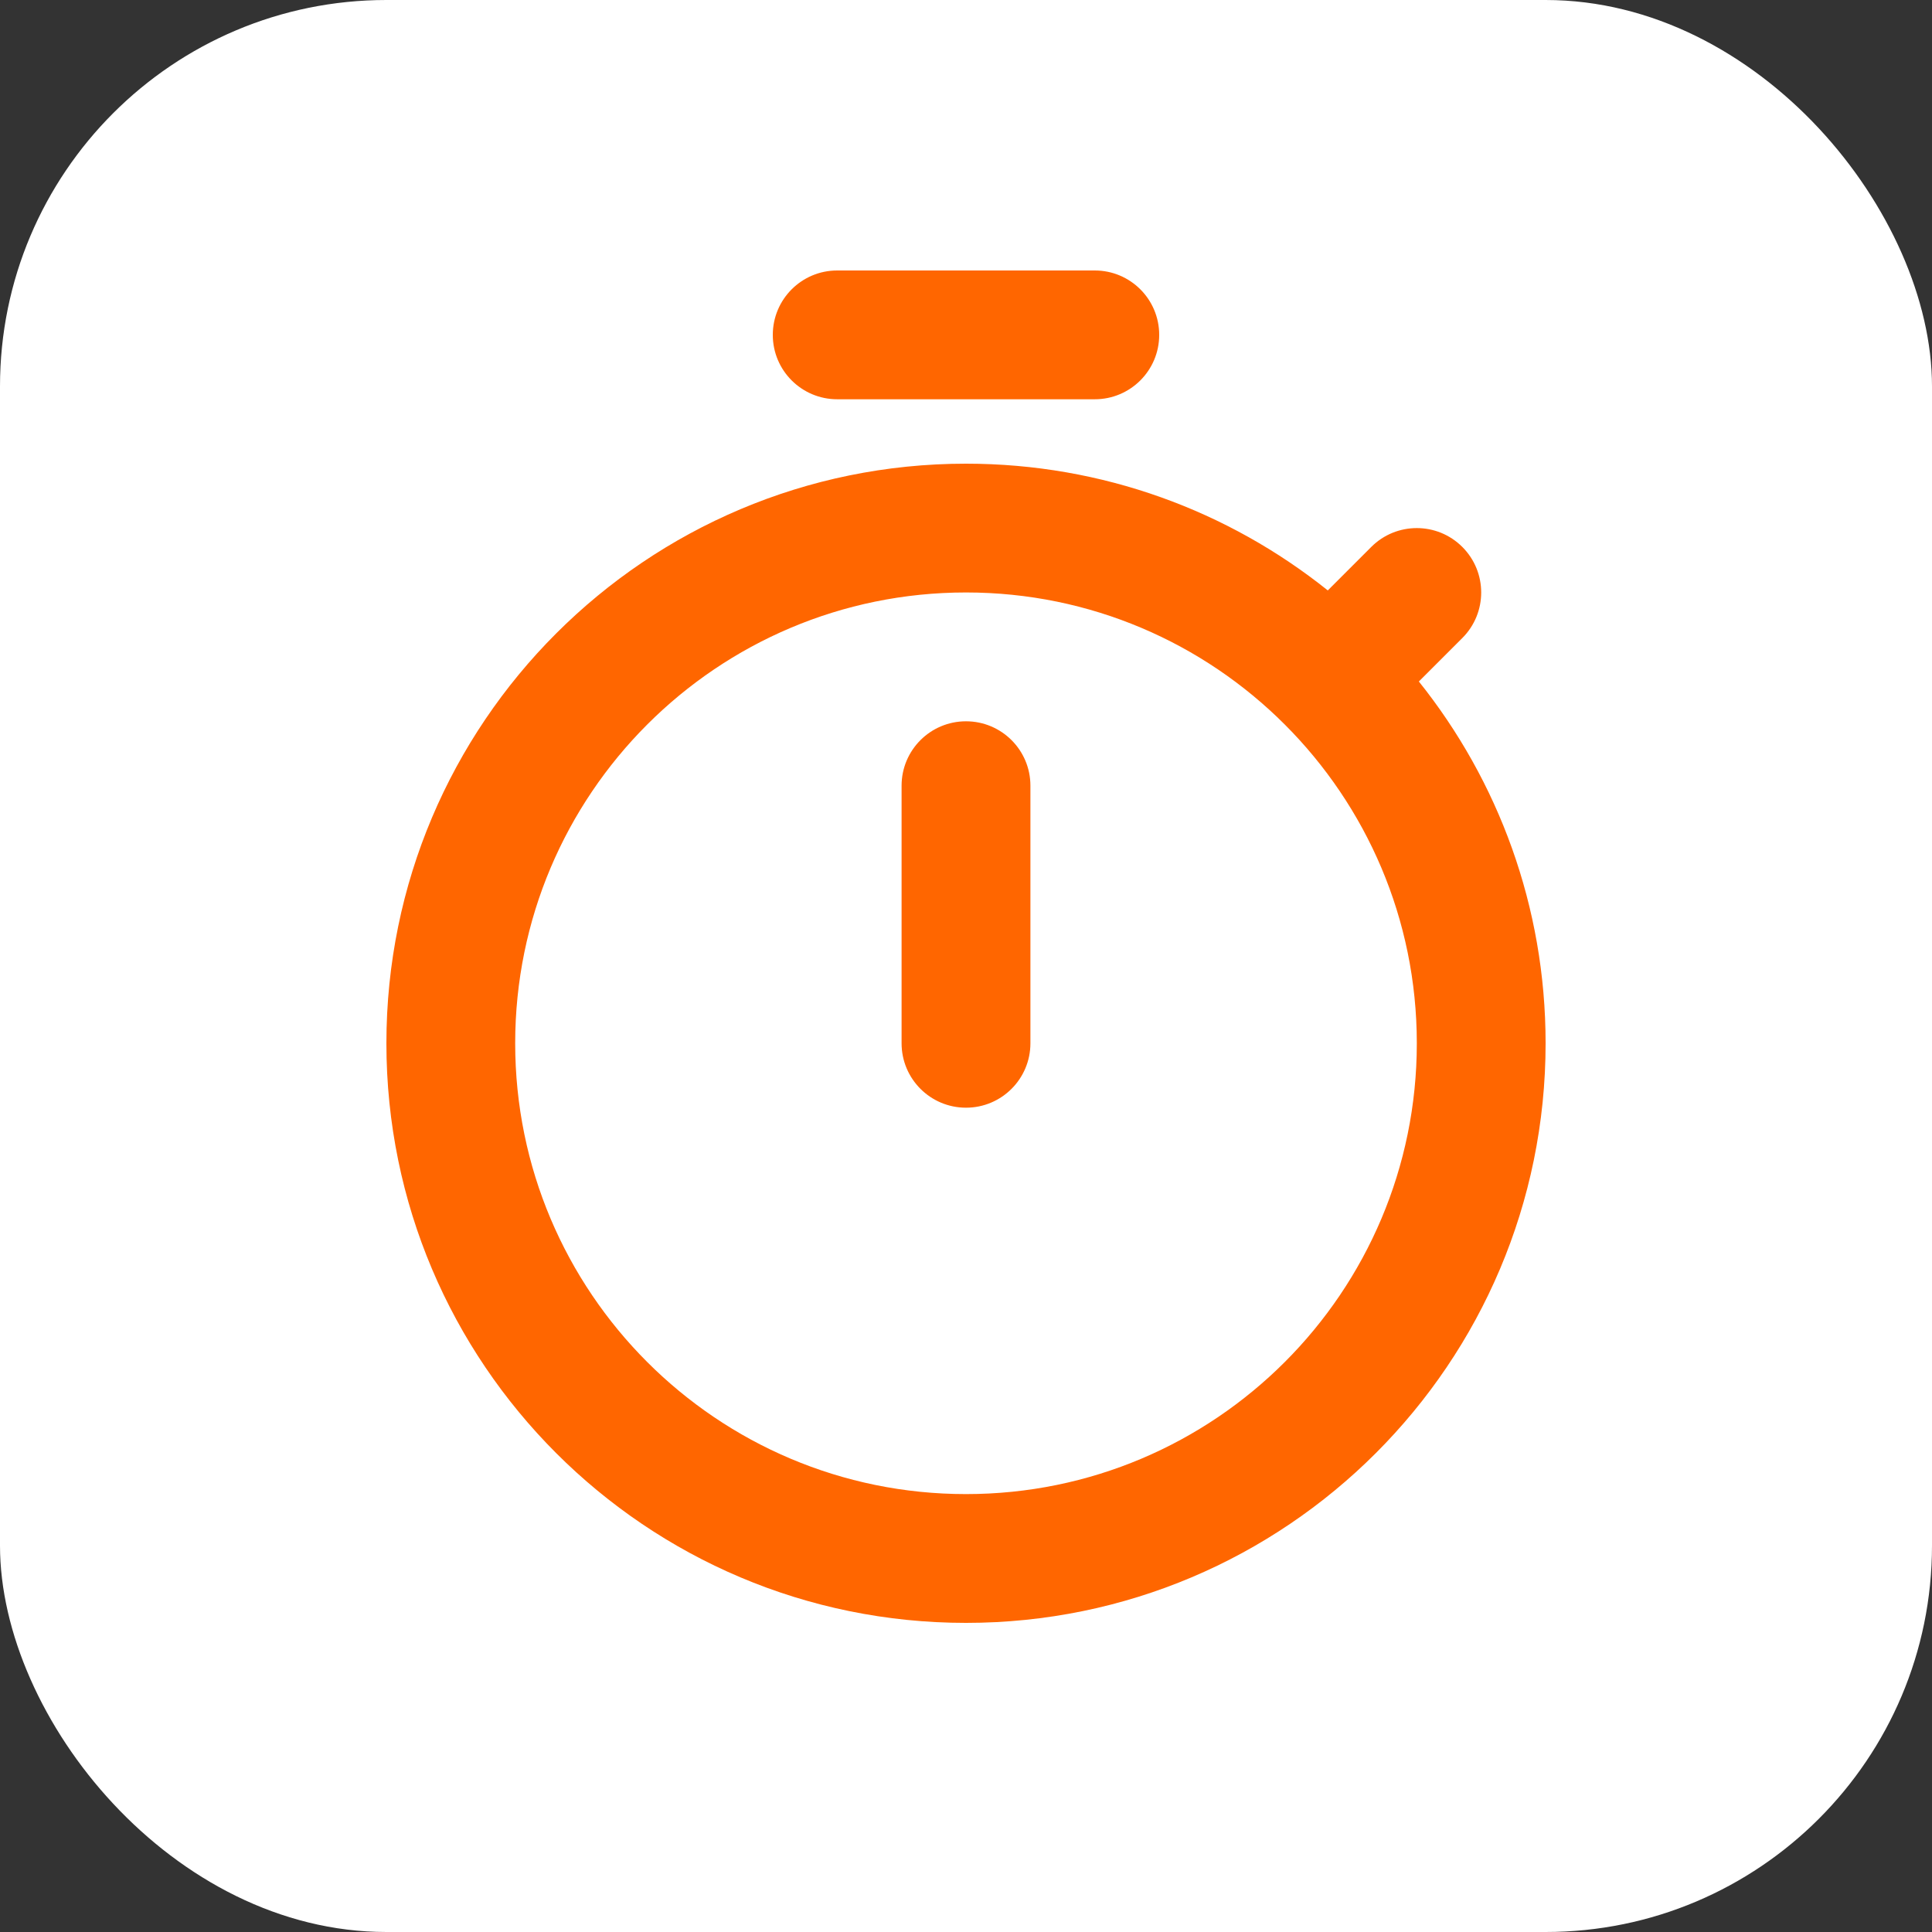
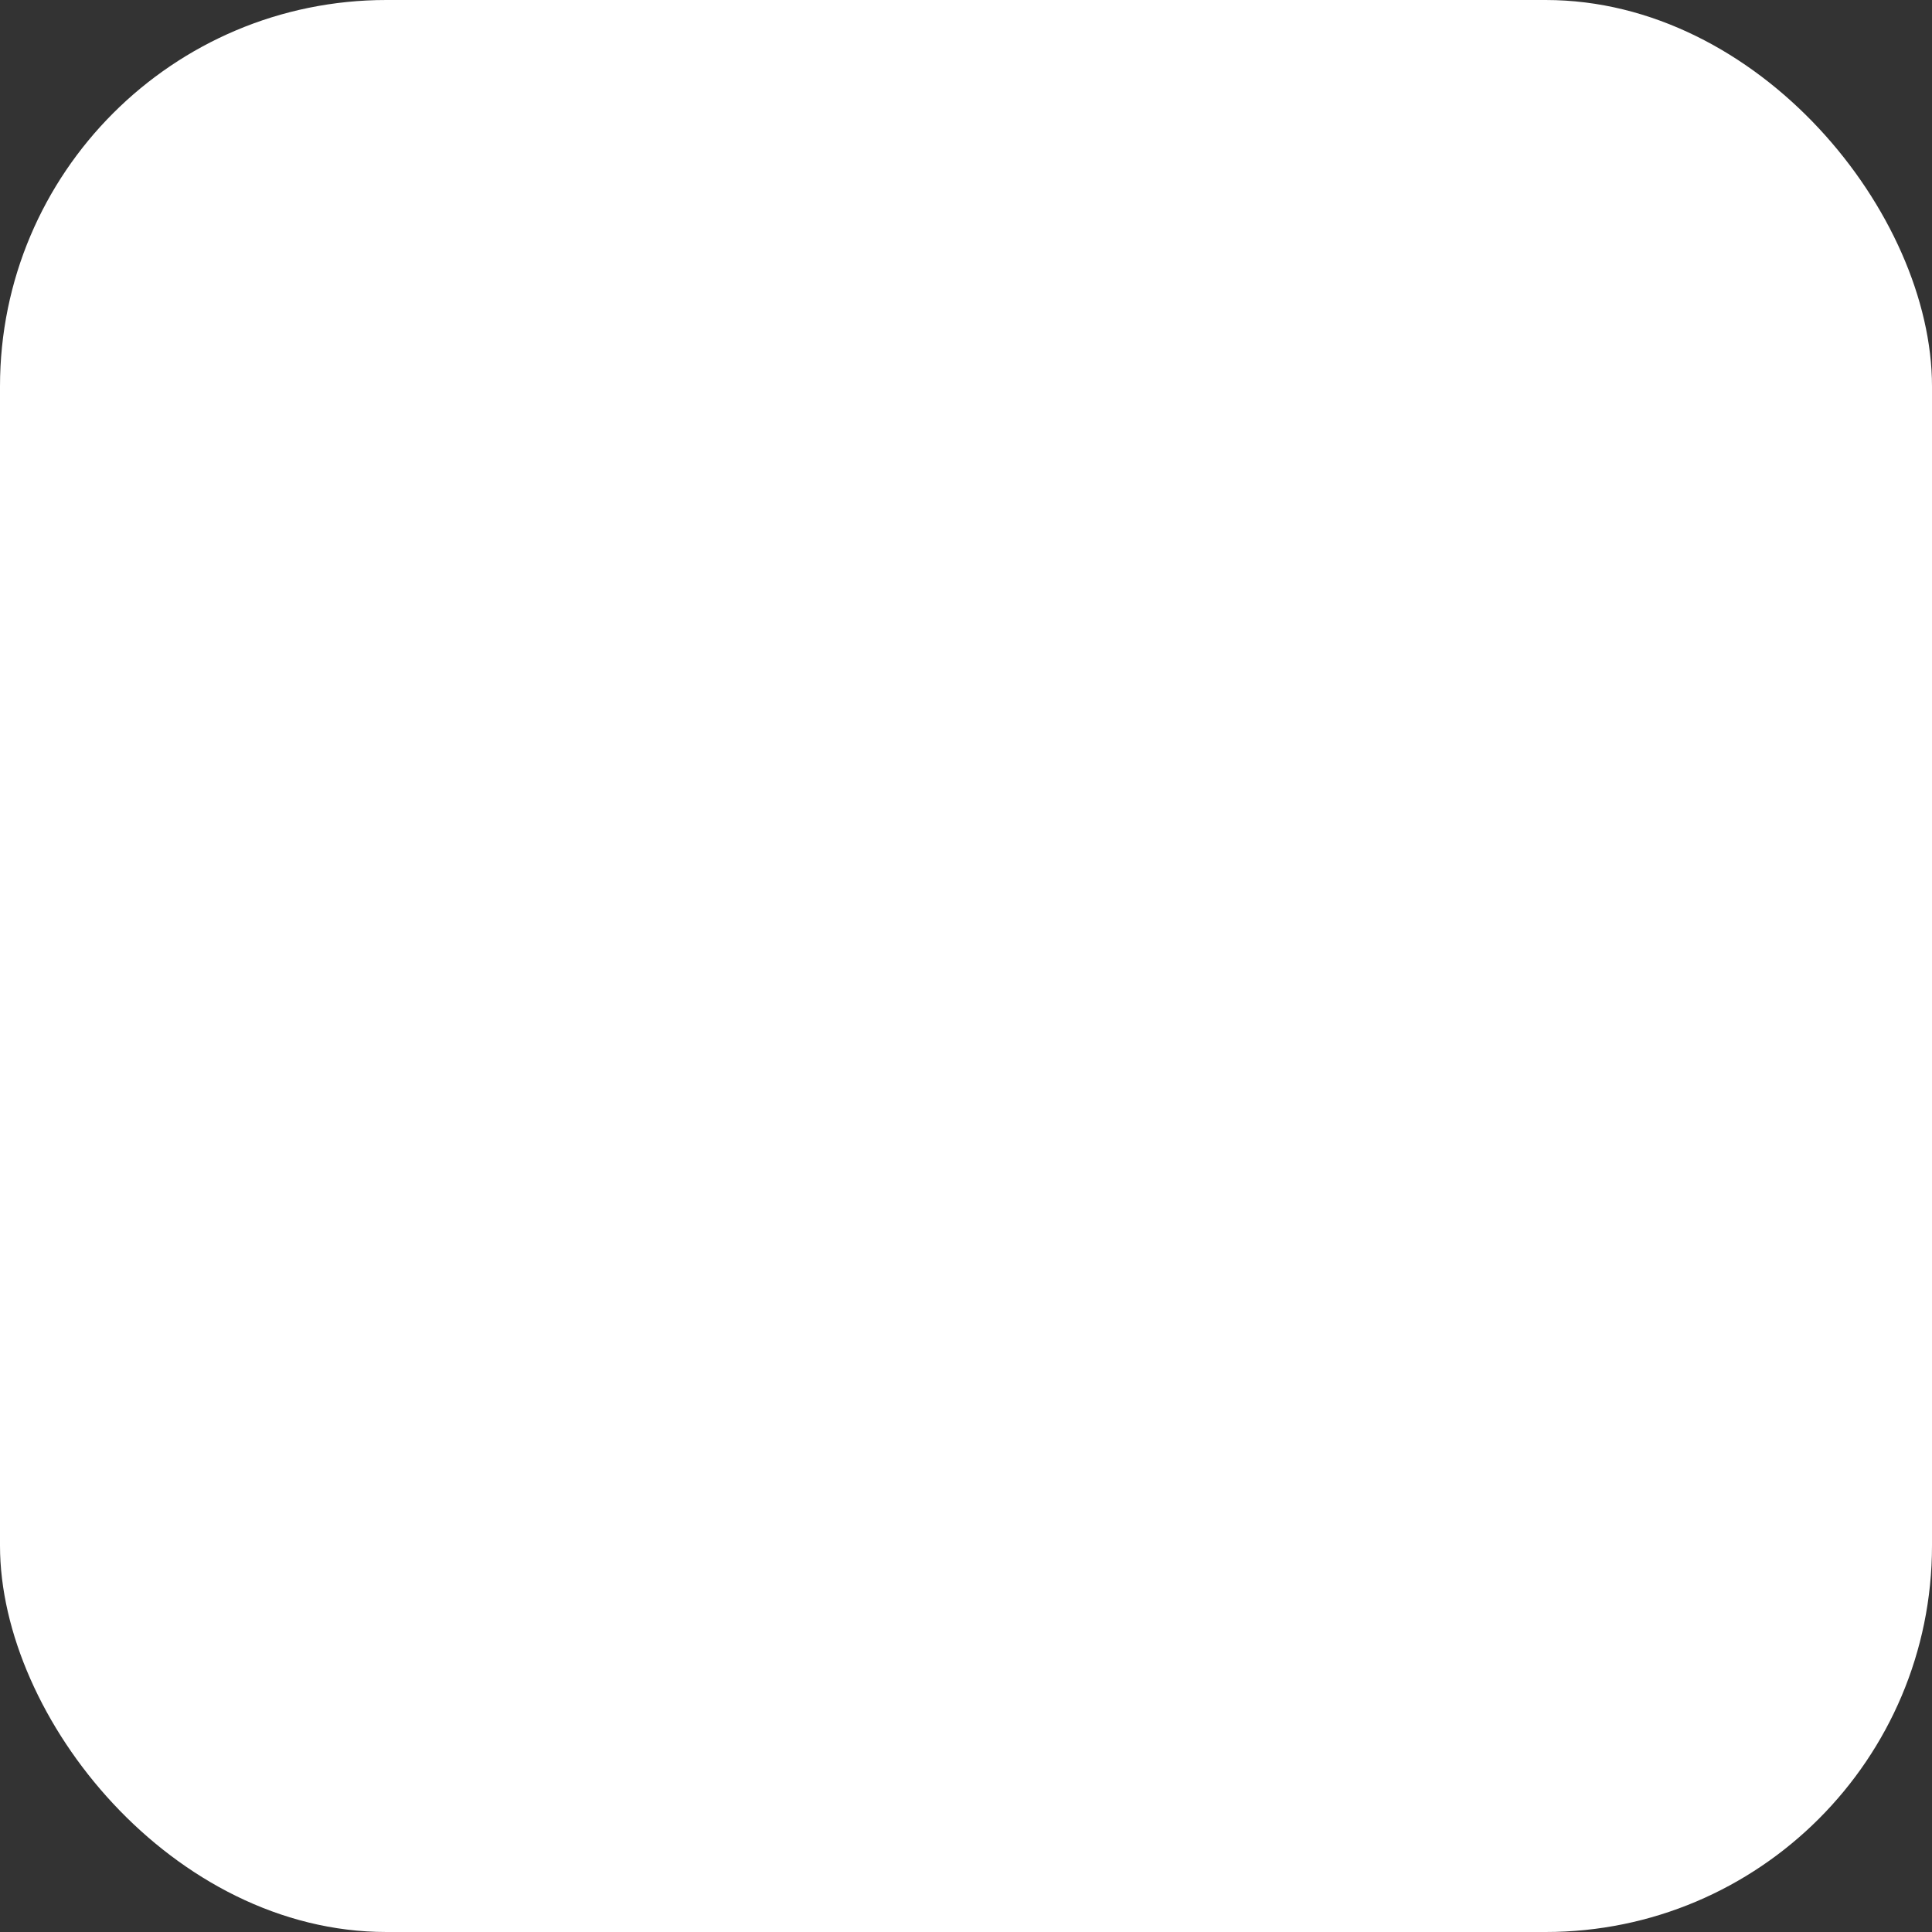
<svg xmlns="http://www.w3.org/2000/svg" width="50" height="50" viewBox="0 0 50 50" fill="none">
  <rect x="0" y="0" width="50" height="50" fill="#333333" stroke="none" />
  <rect width="50" height="50" rx="10" fill="white" />
-   <path fill-rule="evenodd" clip-rule="evenodd" d="M20 8.667C20 7.746 20.746 7 21.667 7H28.333C29.254 7 30 7.746 30 8.667C30 9.587 29.254 10.333 28.333 10.333H21.667C20.746 10.333 20 9.587 20 8.667ZM10 27C10 18.716 16.716 12 25 12C28.542 12 31.797 13.227 34.363 15.28L35.488 14.155C36.139 13.504 37.194 13.504 37.845 14.155C38.496 14.806 38.496 15.861 37.845 16.512L36.72 17.637C38.773 20.203 40 23.458 40 27C40 35.284 33.284 42 25 42C16.716 42 10 35.284 10 27ZM25 15.333C18.557 15.333 13.333 20.557 13.333 27C13.333 33.443 18.557 38.667 25 38.667C31.443 38.667 36.667 33.443 36.667 27C36.667 20.557 31.443 15.333 25 15.333ZM25 18.667C25.921 18.667 26.667 19.413 26.667 20.333V27C26.667 27.921 25.921 28.667 25 28.667C24.079 28.667 23.333 27.921 23.333 27V20.333C23.333 19.413 24.079 18.667 25 18.667Z" fill="#FF6600" />
</svg>